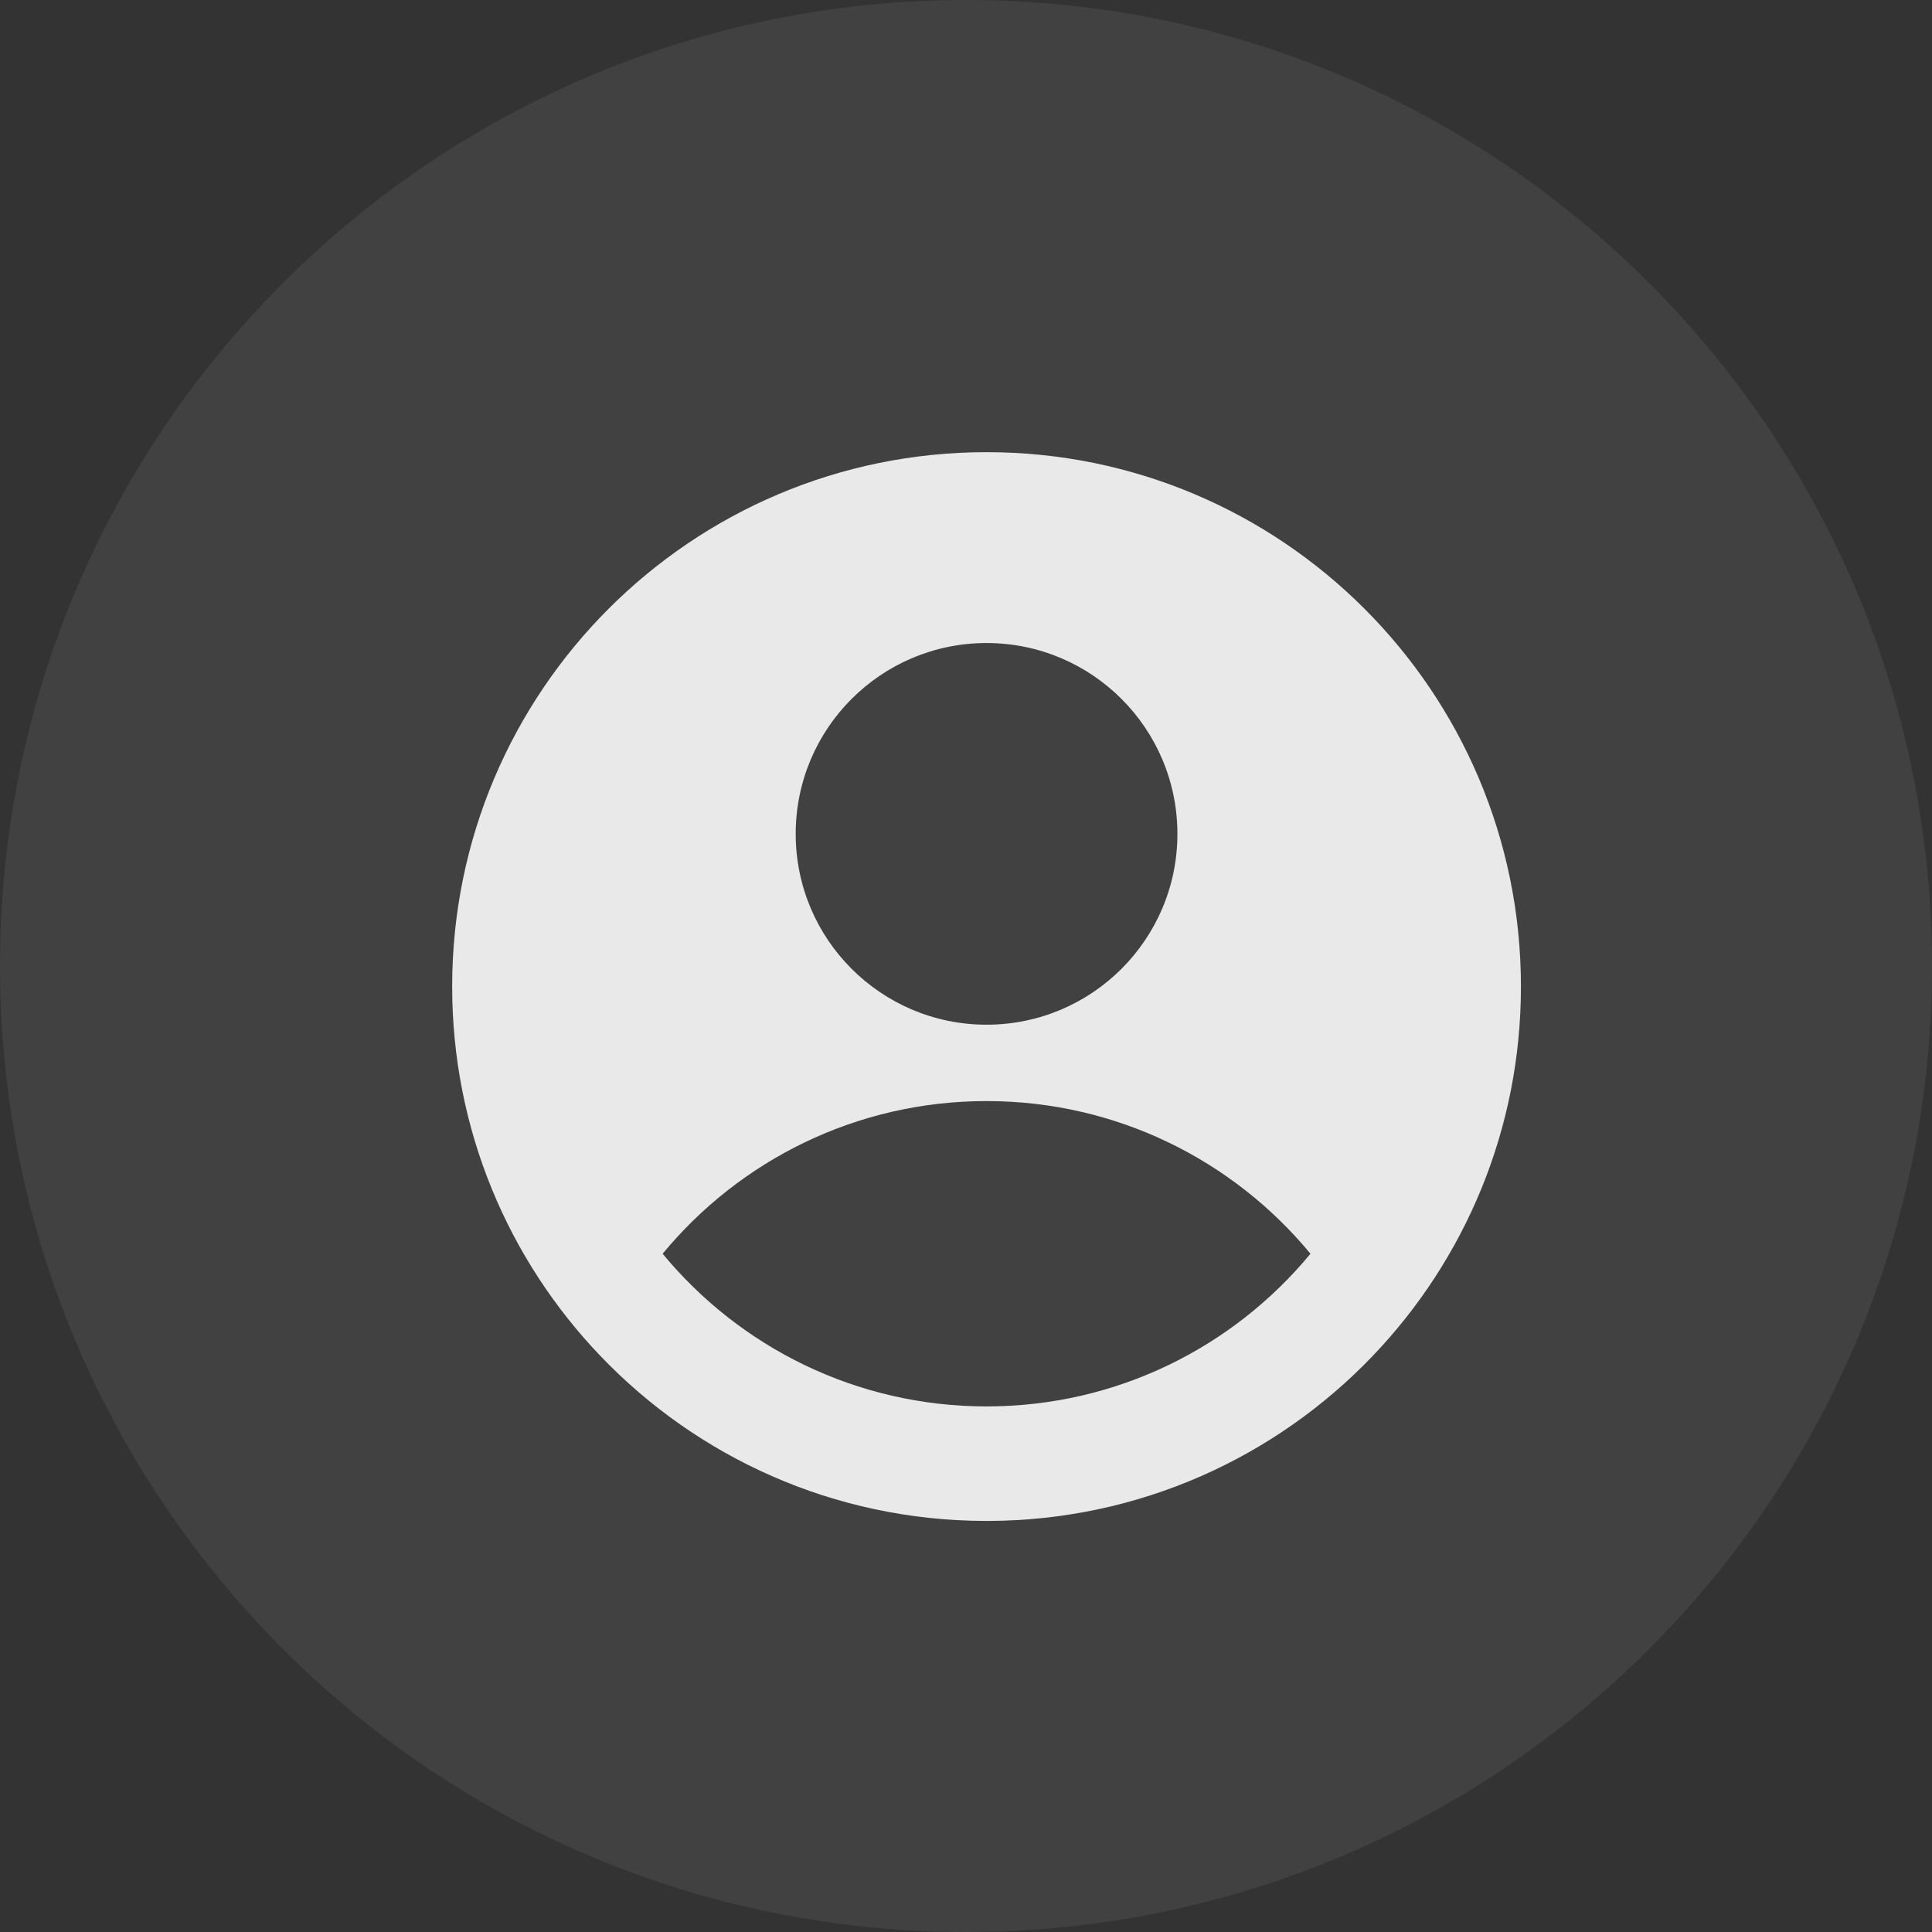
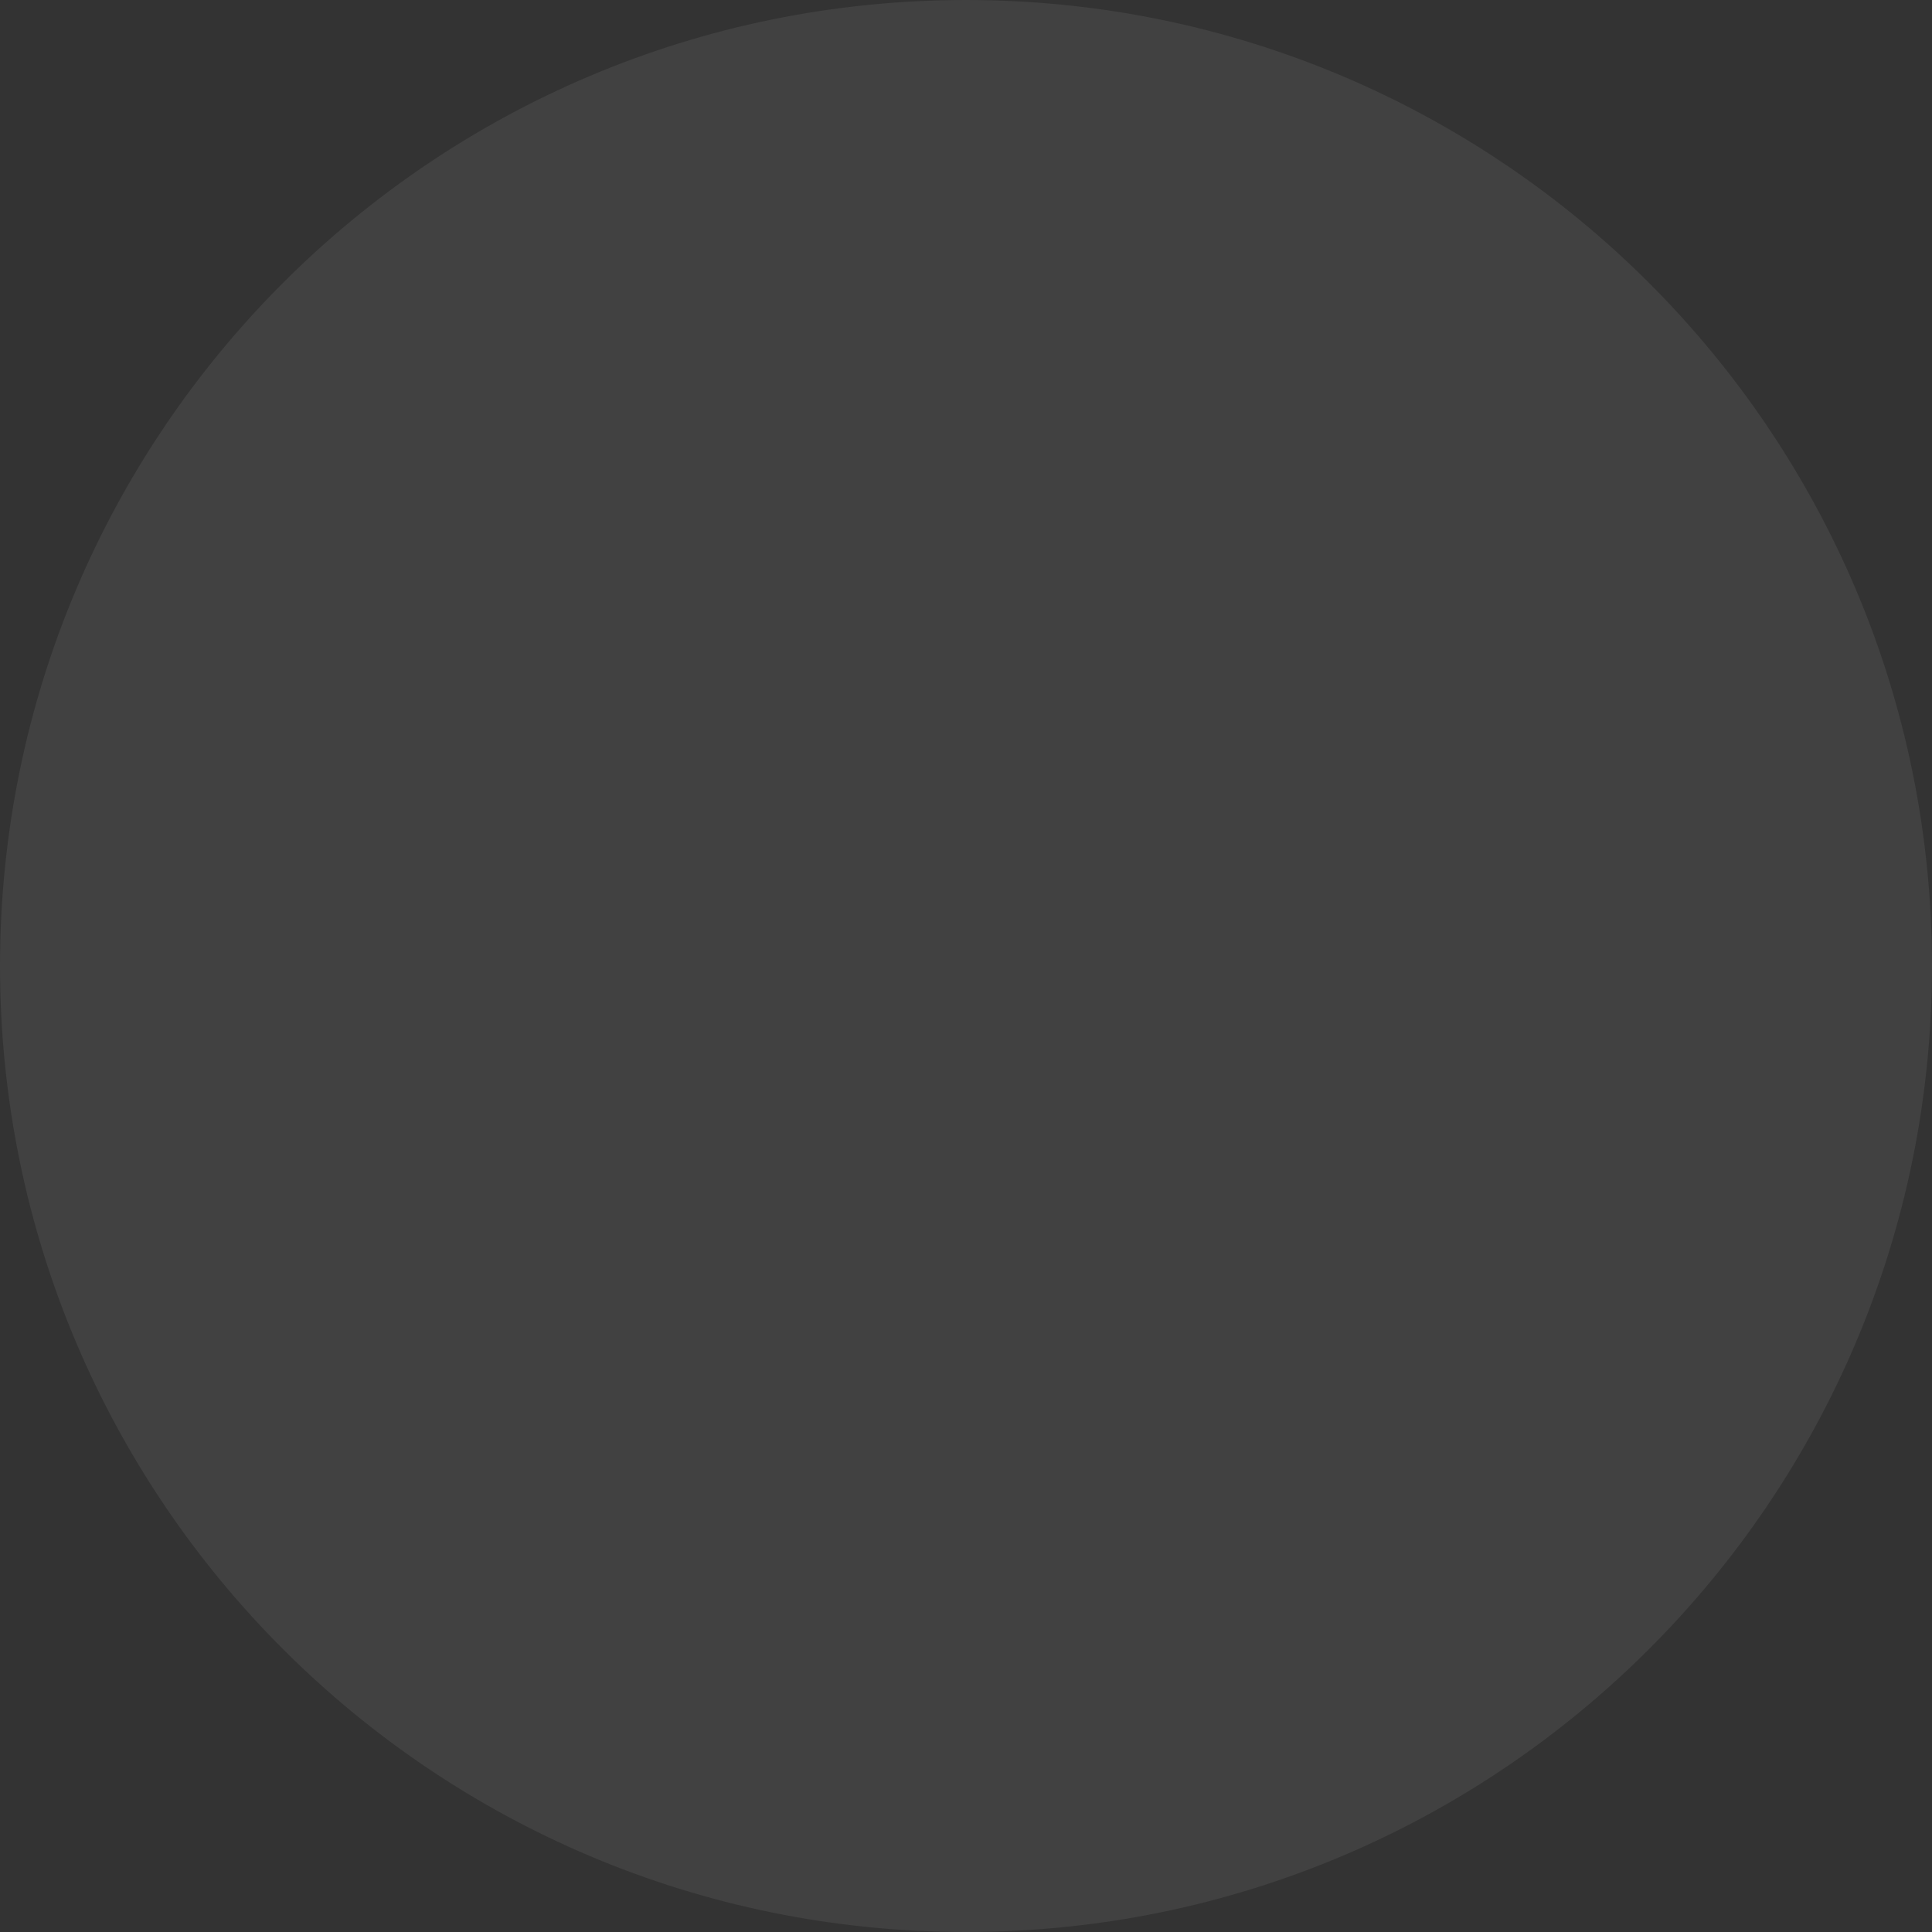
<svg xmlns="http://www.w3.org/2000/svg" width="47" height="47" viewBox="0 0 47 47" fill="none">
  <rect x="0" y="0" width="47" height="47" fill="#333333" stroke="none" />
  <path d="M0 23.5C0 36.479 10.521 47 23.5 47C36.479 47 47 36.479 47 23.5C47 10.521 36.479 0 23.5 0C10.521 0 0 10.521 0 23.5Z" fill="#FCFCFC" fill-opacity="0.07" />
  <g clip-path="url(#clip0_140_2815)">
-     <path fill-rule="evenodd" clip-rule="evenodd" d="M37 24C37 27.486 35.628 30.651 33.395 32.985C31.037 35.451 27.717 36.989 24.039 37C24.026 37 24.013 37 24 37C23.987 37 23.974 37 23.961 37C20.283 36.989 16.963 35.451 14.605 32.985C12.372 30.651 11 27.486 11 24C11 16.82 16.82 11 24 11C31.18 11 37 16.82 37 24ZM31.88 30.5C30.006 28.231 27.172 26.786 24 26.786C20.828 26.786 17.994 28.231 16.12 30.5C17.994 32.769 20.828 34.214 24 34.214C27.172 34.214 30.006 32.769 31.88 30.5ZM24 24.928C26.564 24.928 28.643 22.85 28.643 20.286C28.643 17.721 26.564 15.643 24 15.643C21.436 15.643 19.357 17.721 19.357 20.286C19.357 22.85 21.436 24.928 24 24.928Z" fill="#FCFCFC" fill-opacity="0.9" />
-   </g>
+     </g>
  <defs>
    <clipPath id="clip0_140_2815">
-       <rect width="26" height="26" fill="white" transform="translate(11 11)" />
-     </clipPath>
+       </clipPath>
  </defs>
</svg>